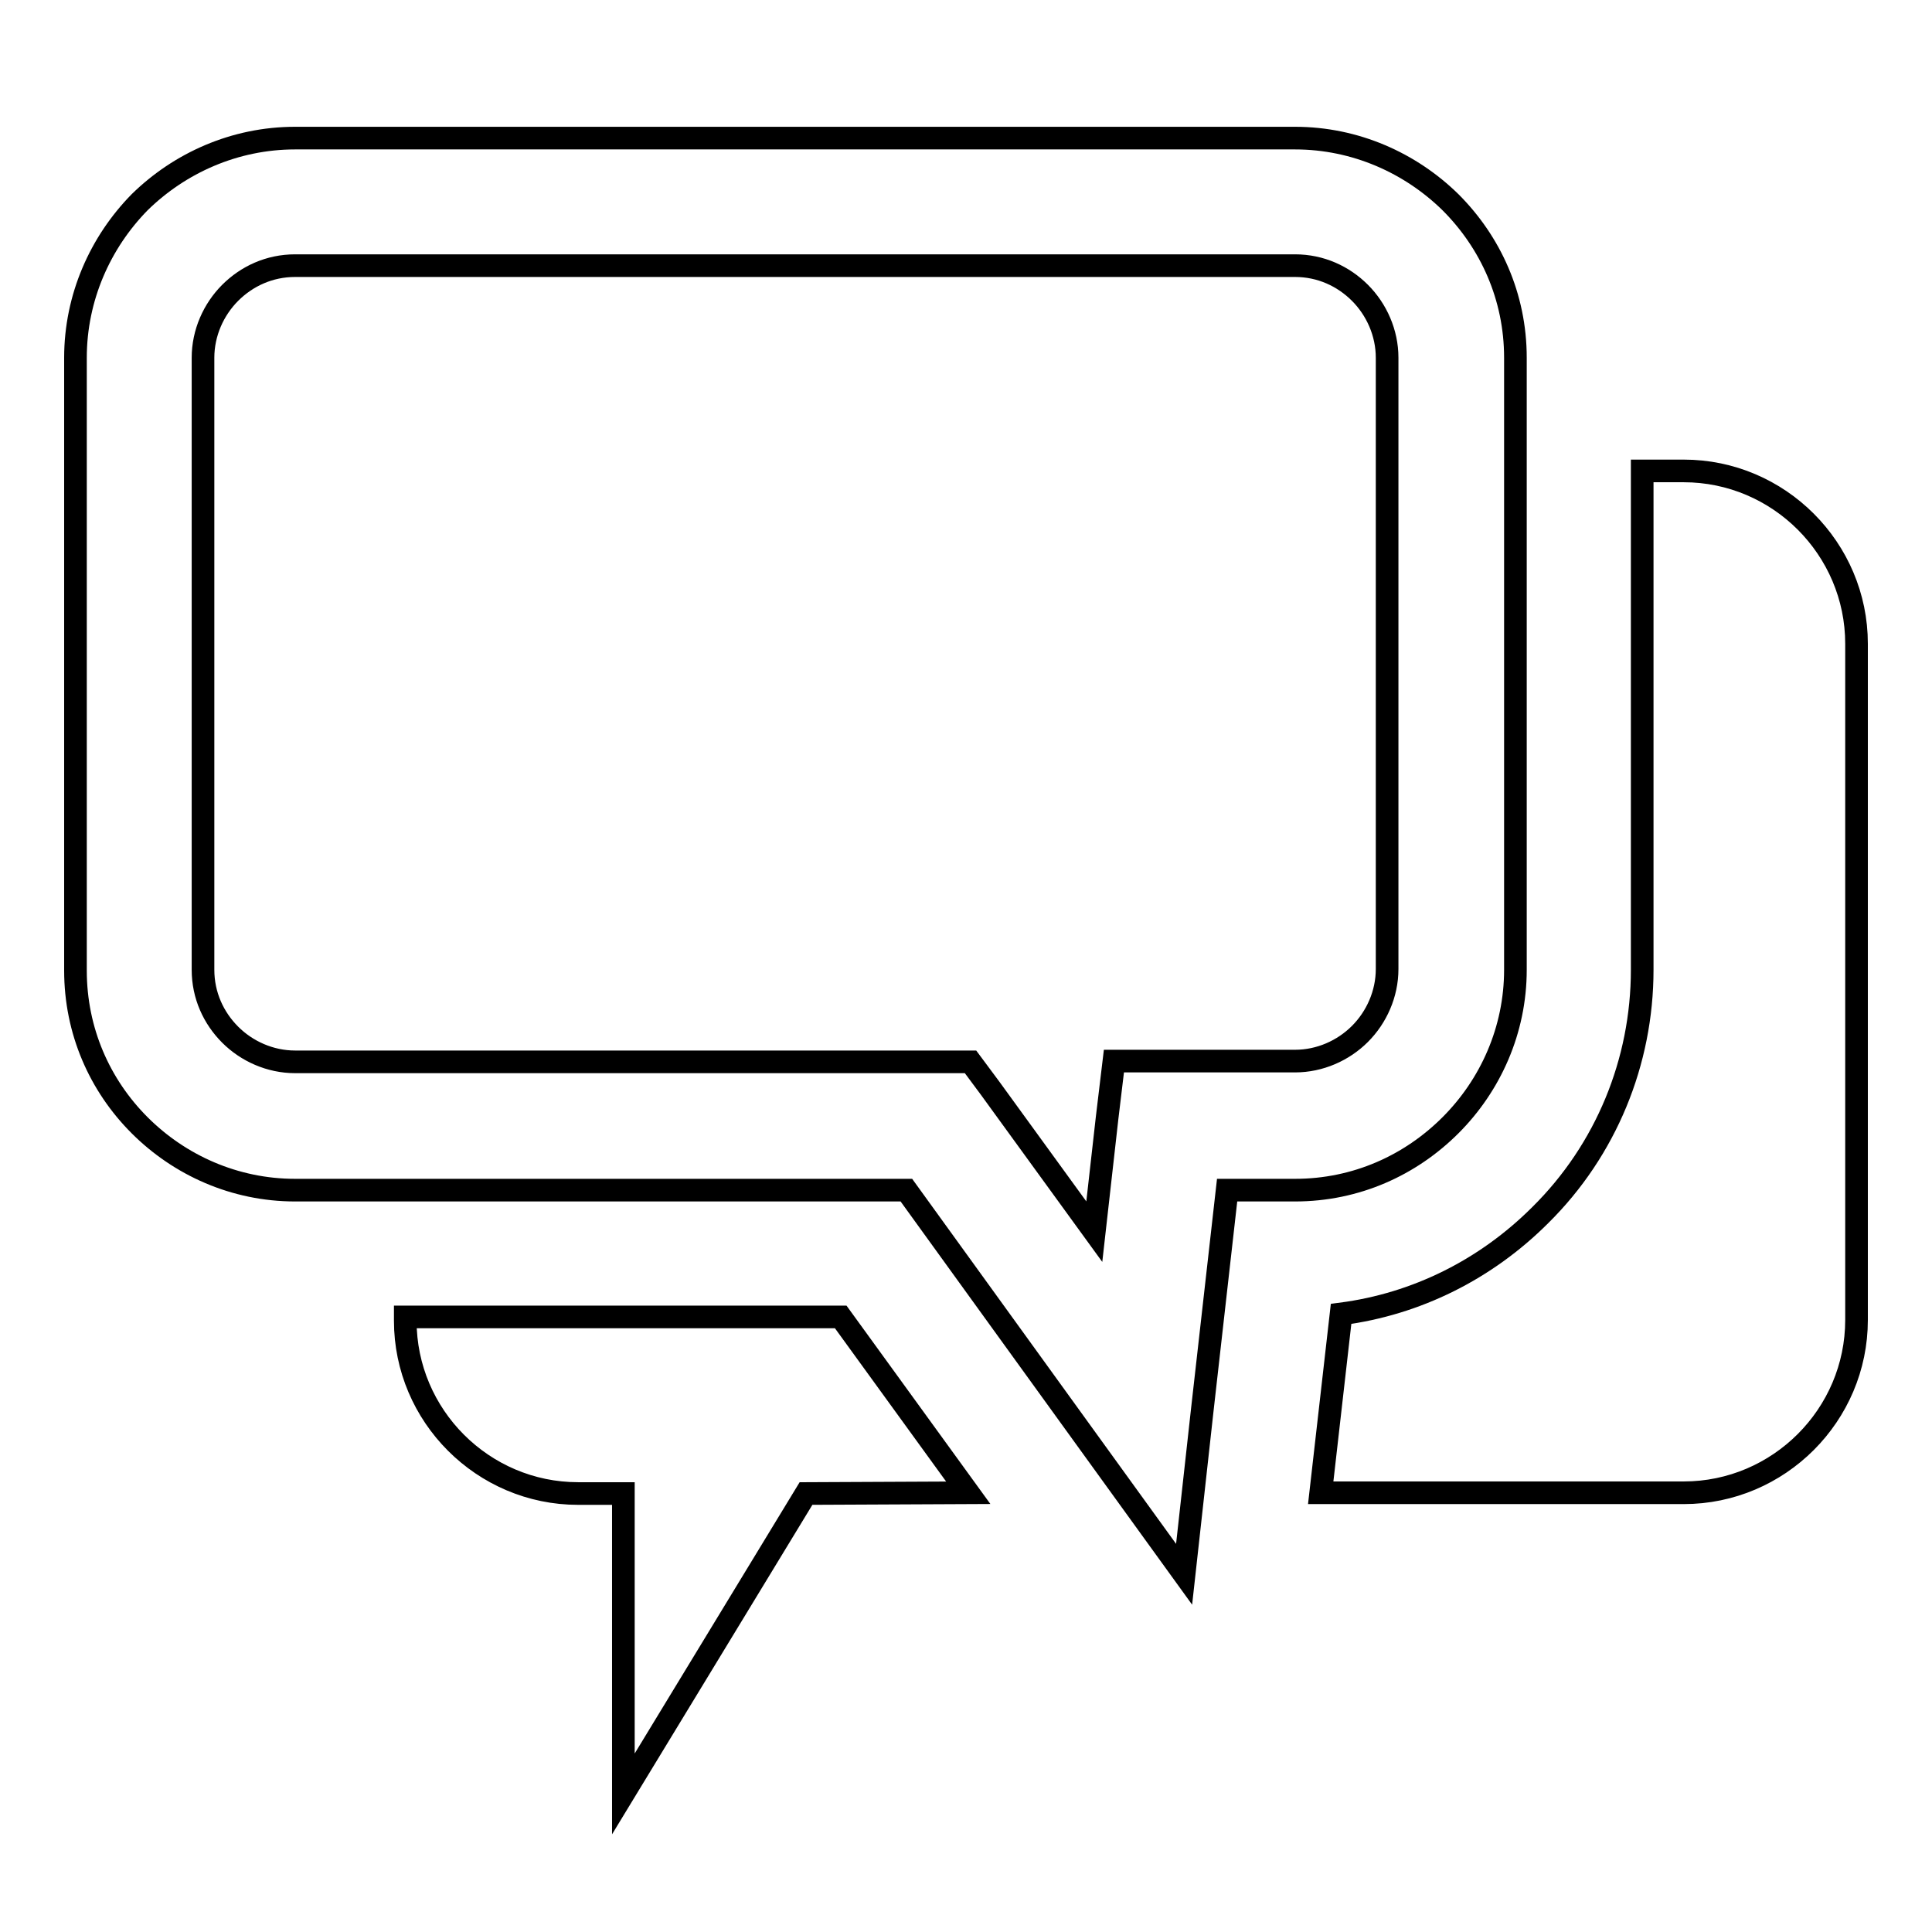
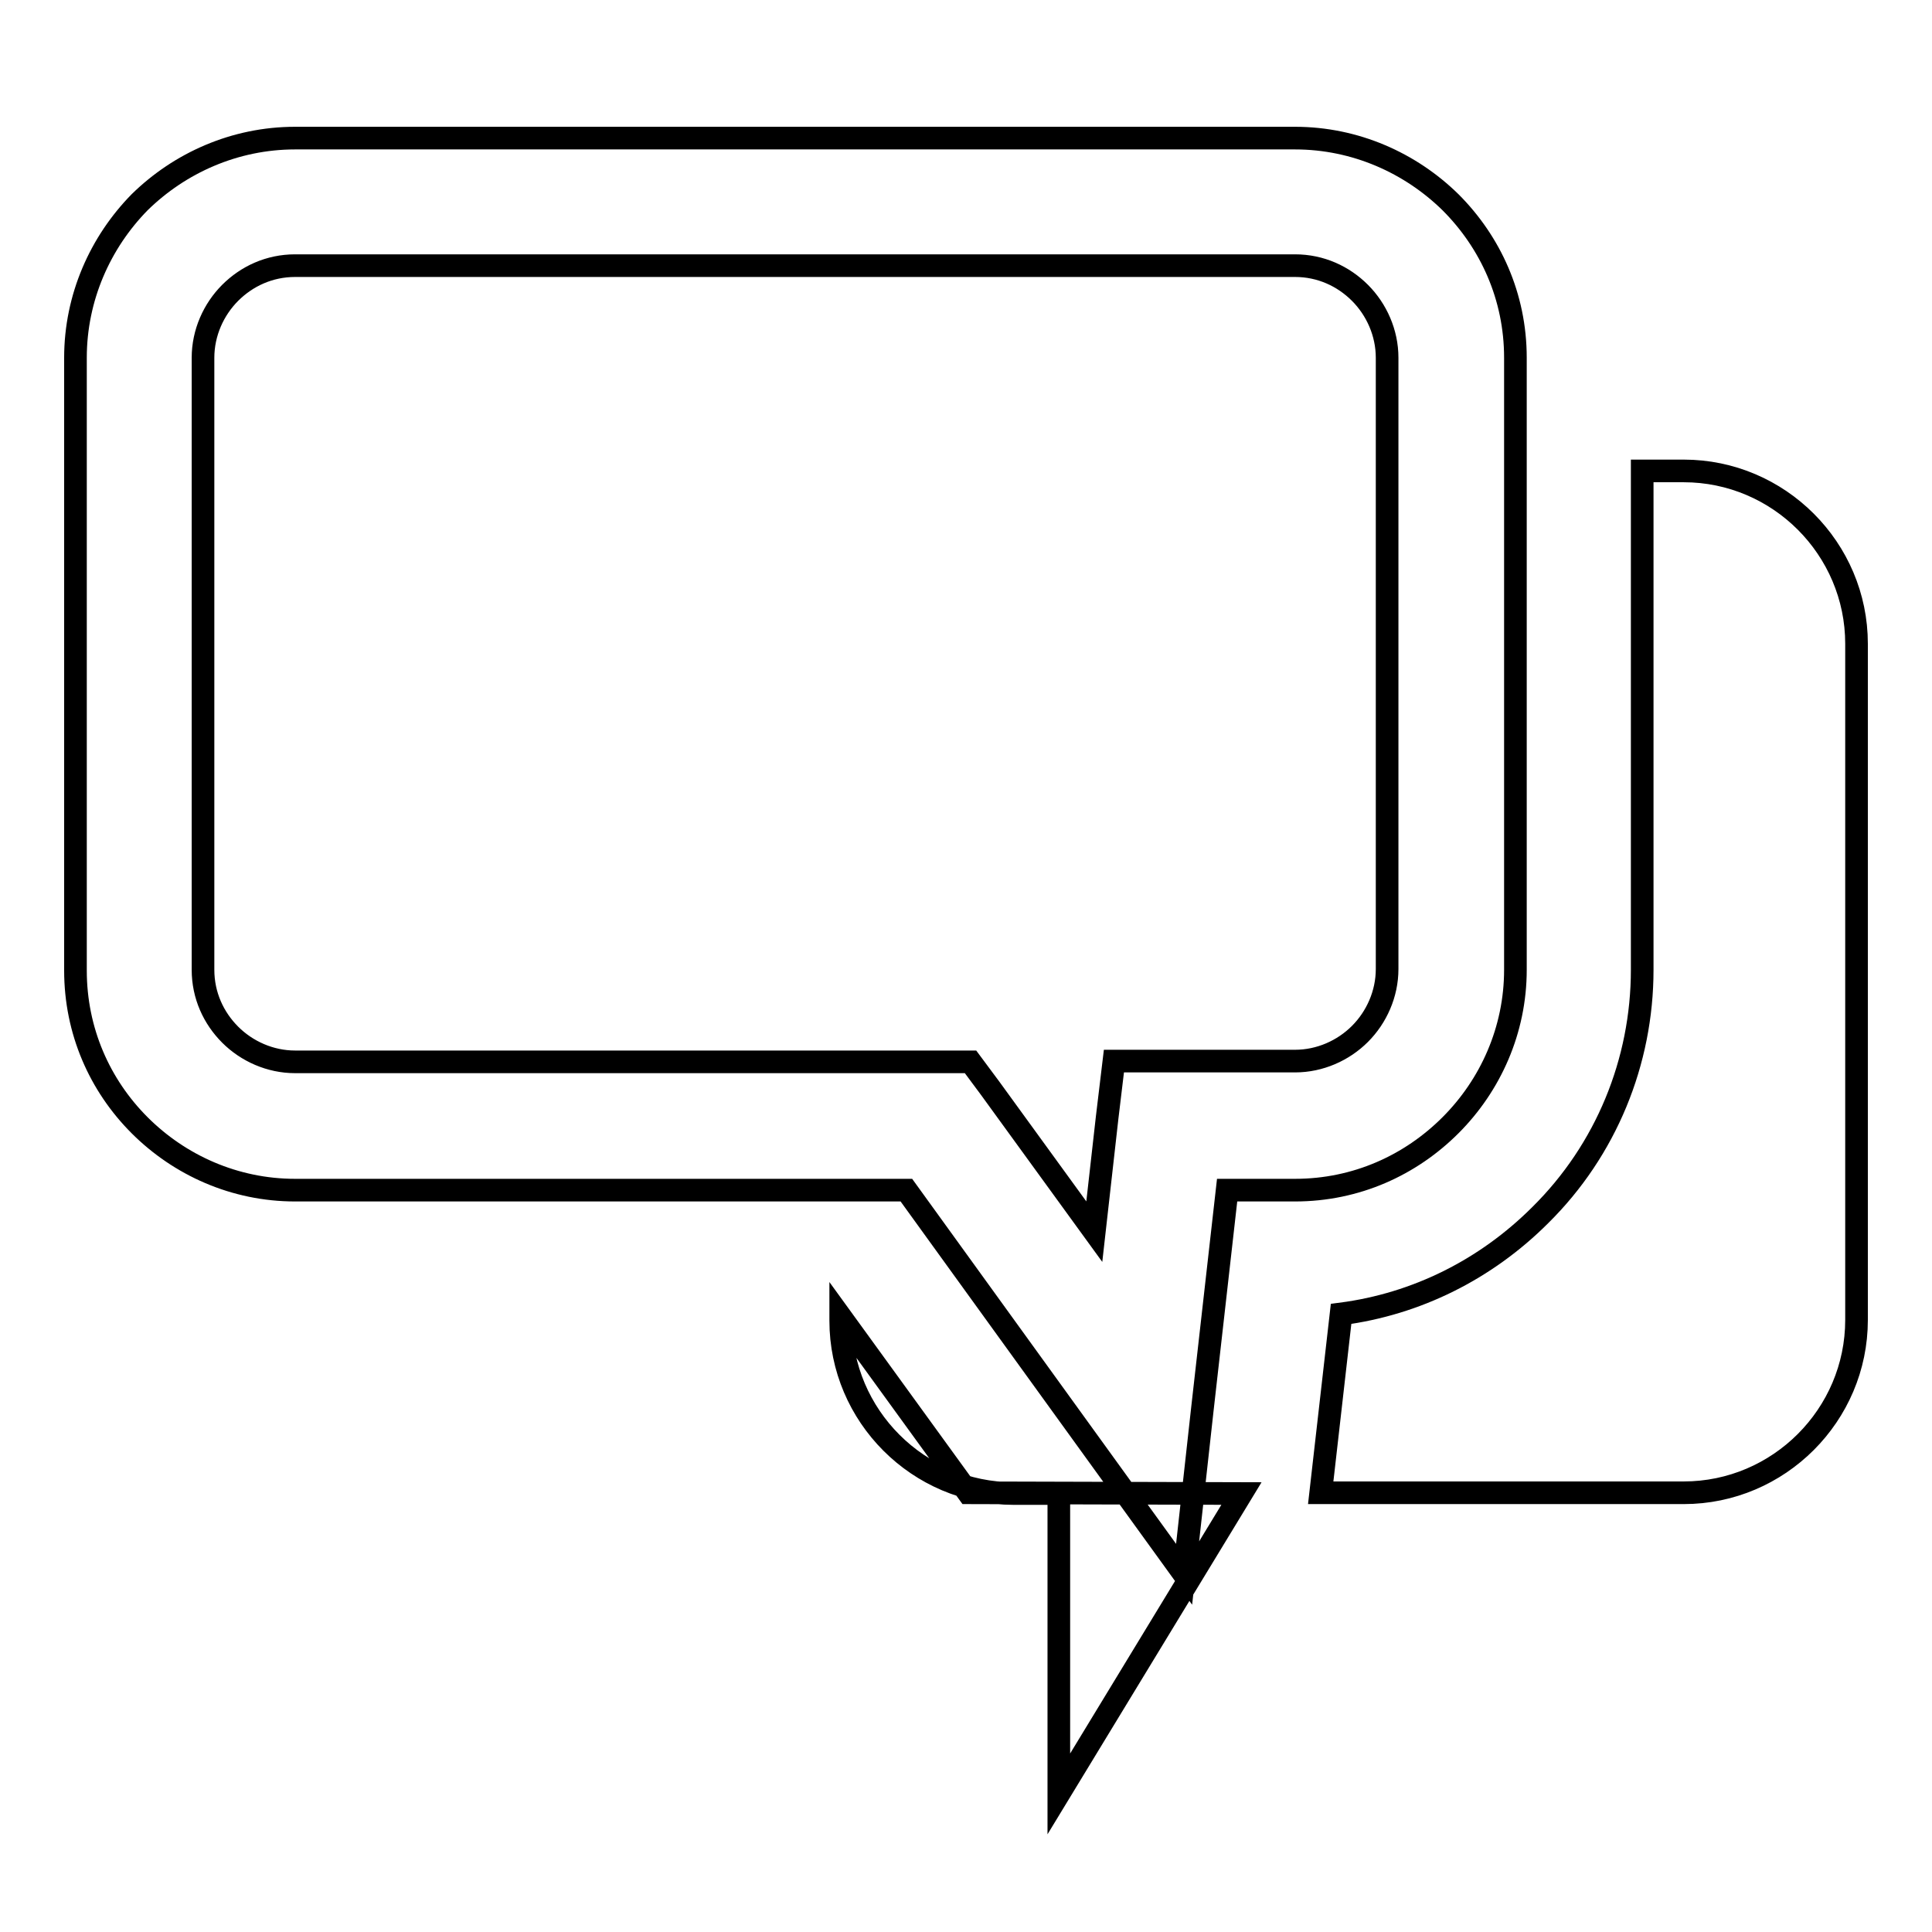
<svg xmlns="http://www.w3.org/2000/svg" version="1.1" x="0px" y="0px" viewBox="0 0 256 256" enable-background="new 0 0 256 256" xml:space="preserve">
  <g>
    <g>
-       <path stroke-width="3" fill-opacity="0" stroke="#000000" d="M39.1,18.3h132.5c8,0,15.3,3.3,20.6,8.5c5.3,5.3,8.6,12.5,8.6,20.6v81.1c0,8-3.3,15.3-8.6,20.6c-5.3,5.3-12.5,8.6-20.6,8.6h-9l-3.3,29.2l-2.4,21.7l-12.8-17.7l-24-33.2h-81c-8,0-15.3-3.3-20.6-8.6c-5.3-5.3-8.5-12.5-8.5-20.5V47.4c0-8,3.3-15.3,8.5-20.6C23.8,21.6,31.1,18.3,39.1,18.3L39.1,18.3z M217.6,62.5v66c0,12.2-4.8,23.9-13.5,32.5c-7.2,7.2-16.4,11.8-26.4,13.1l-2.7,23.7h48.1c12.6,0,22.9-10.3,22.9-22.9V85.3c0-12.6-10.3-22.9-22.9-22.9H217.6L217.6,62.5z M128.3,197.8l-16.9-23.3H53.7v0.5c0,12.6,10.3,22.9,22.9,22.9h6v39.8l24.2-39.8L128.3,197.8L128.3,197.8z M171.6,35.2H39.1c-3.4,0-6.4,1.4-8.6,3.6c-2.2,2.2-3.6,5.3-3.6,8.6v81.1c0,3.4,1.4,6.4,3.6,8.6c2.2,2.2,5.3,3.6,8.6,3.6h85.2h4.3l2.6,3.5l13.8,19l1.7-15.1l0.9-7.5h7.5h16.5c3.3,0,6.4-1.4,8.6-3.6c2.2-2.2,3.6-5.3,3.6-8.6v-81c0-3.3-1.4-6.4-3.6-8.6C178,36.6,175,35.2,171.6,35.2z" />
+       <path stroke-width="3" fill-opacity="0" stroke="#000000" d="M39.1,18.3h132.5c8,0,15.3,3.3,20.6,8.5c5.3,5.3,8.6,12.5,8.6,20.6v81.1c0,8-3.3,15.3-8.6,20.6c-5.3,5.3-12.5,8.6-20.6,8.6h-9l-3.3,29.2l-2.4,21.7l-12.8-17.7l-24-33.2h-81c-8,0-15.3-3.3-20.6-8.6c-5.3-5.3-8.5-12.5-8.5-20.5V47.4c0-8,3.3-15.3,8.5-20.6C23.8,21.6,31.1,18.3,39.1,18.3L39.1,18.3z M217.6,62.5v66c0,12.2-4.8,23.9-13.5,32.5c-7.2,7.2-16.4,11.8-26.4,13.1l-2.7,23.7h48.1c12.6,0,22.9-10.3,22.9-22.9V85.3c0-12.6-10.3-22.9-22.9-22.9H217.6L217.6,62.5z M128.3,197.8l-16.9-23.3v0.5c0,12.6,10.3,22.9,22.9,22.9h6v39.8l24.2-39.8L128.3,197.8L128.3,197.8z M171.6,35.2H39.1c-3.4,0-6.4,1.4-8.6,3.6c-2.2,2.2-3.6,5.3-3.6,8.6v81.1c0,3.4,1.4,6.4,3.6,8.6c2.2,2.2,5.3,3.6,8.6,3.6h85.2h4.3l2.6,3.5l13.8,19l1.7-15.1l0.9-7.5h7.5h16.5c3.3,0,6.4-1.4,8.6-3.6c2.2-2.2,3.6-5.3,3.6-8.6v-81c0-3.3-1.4-6.4-3.6-8.6C178,36.6,175,35.2,171.6,35.2z" />
    </g>
  </g>
</svg>